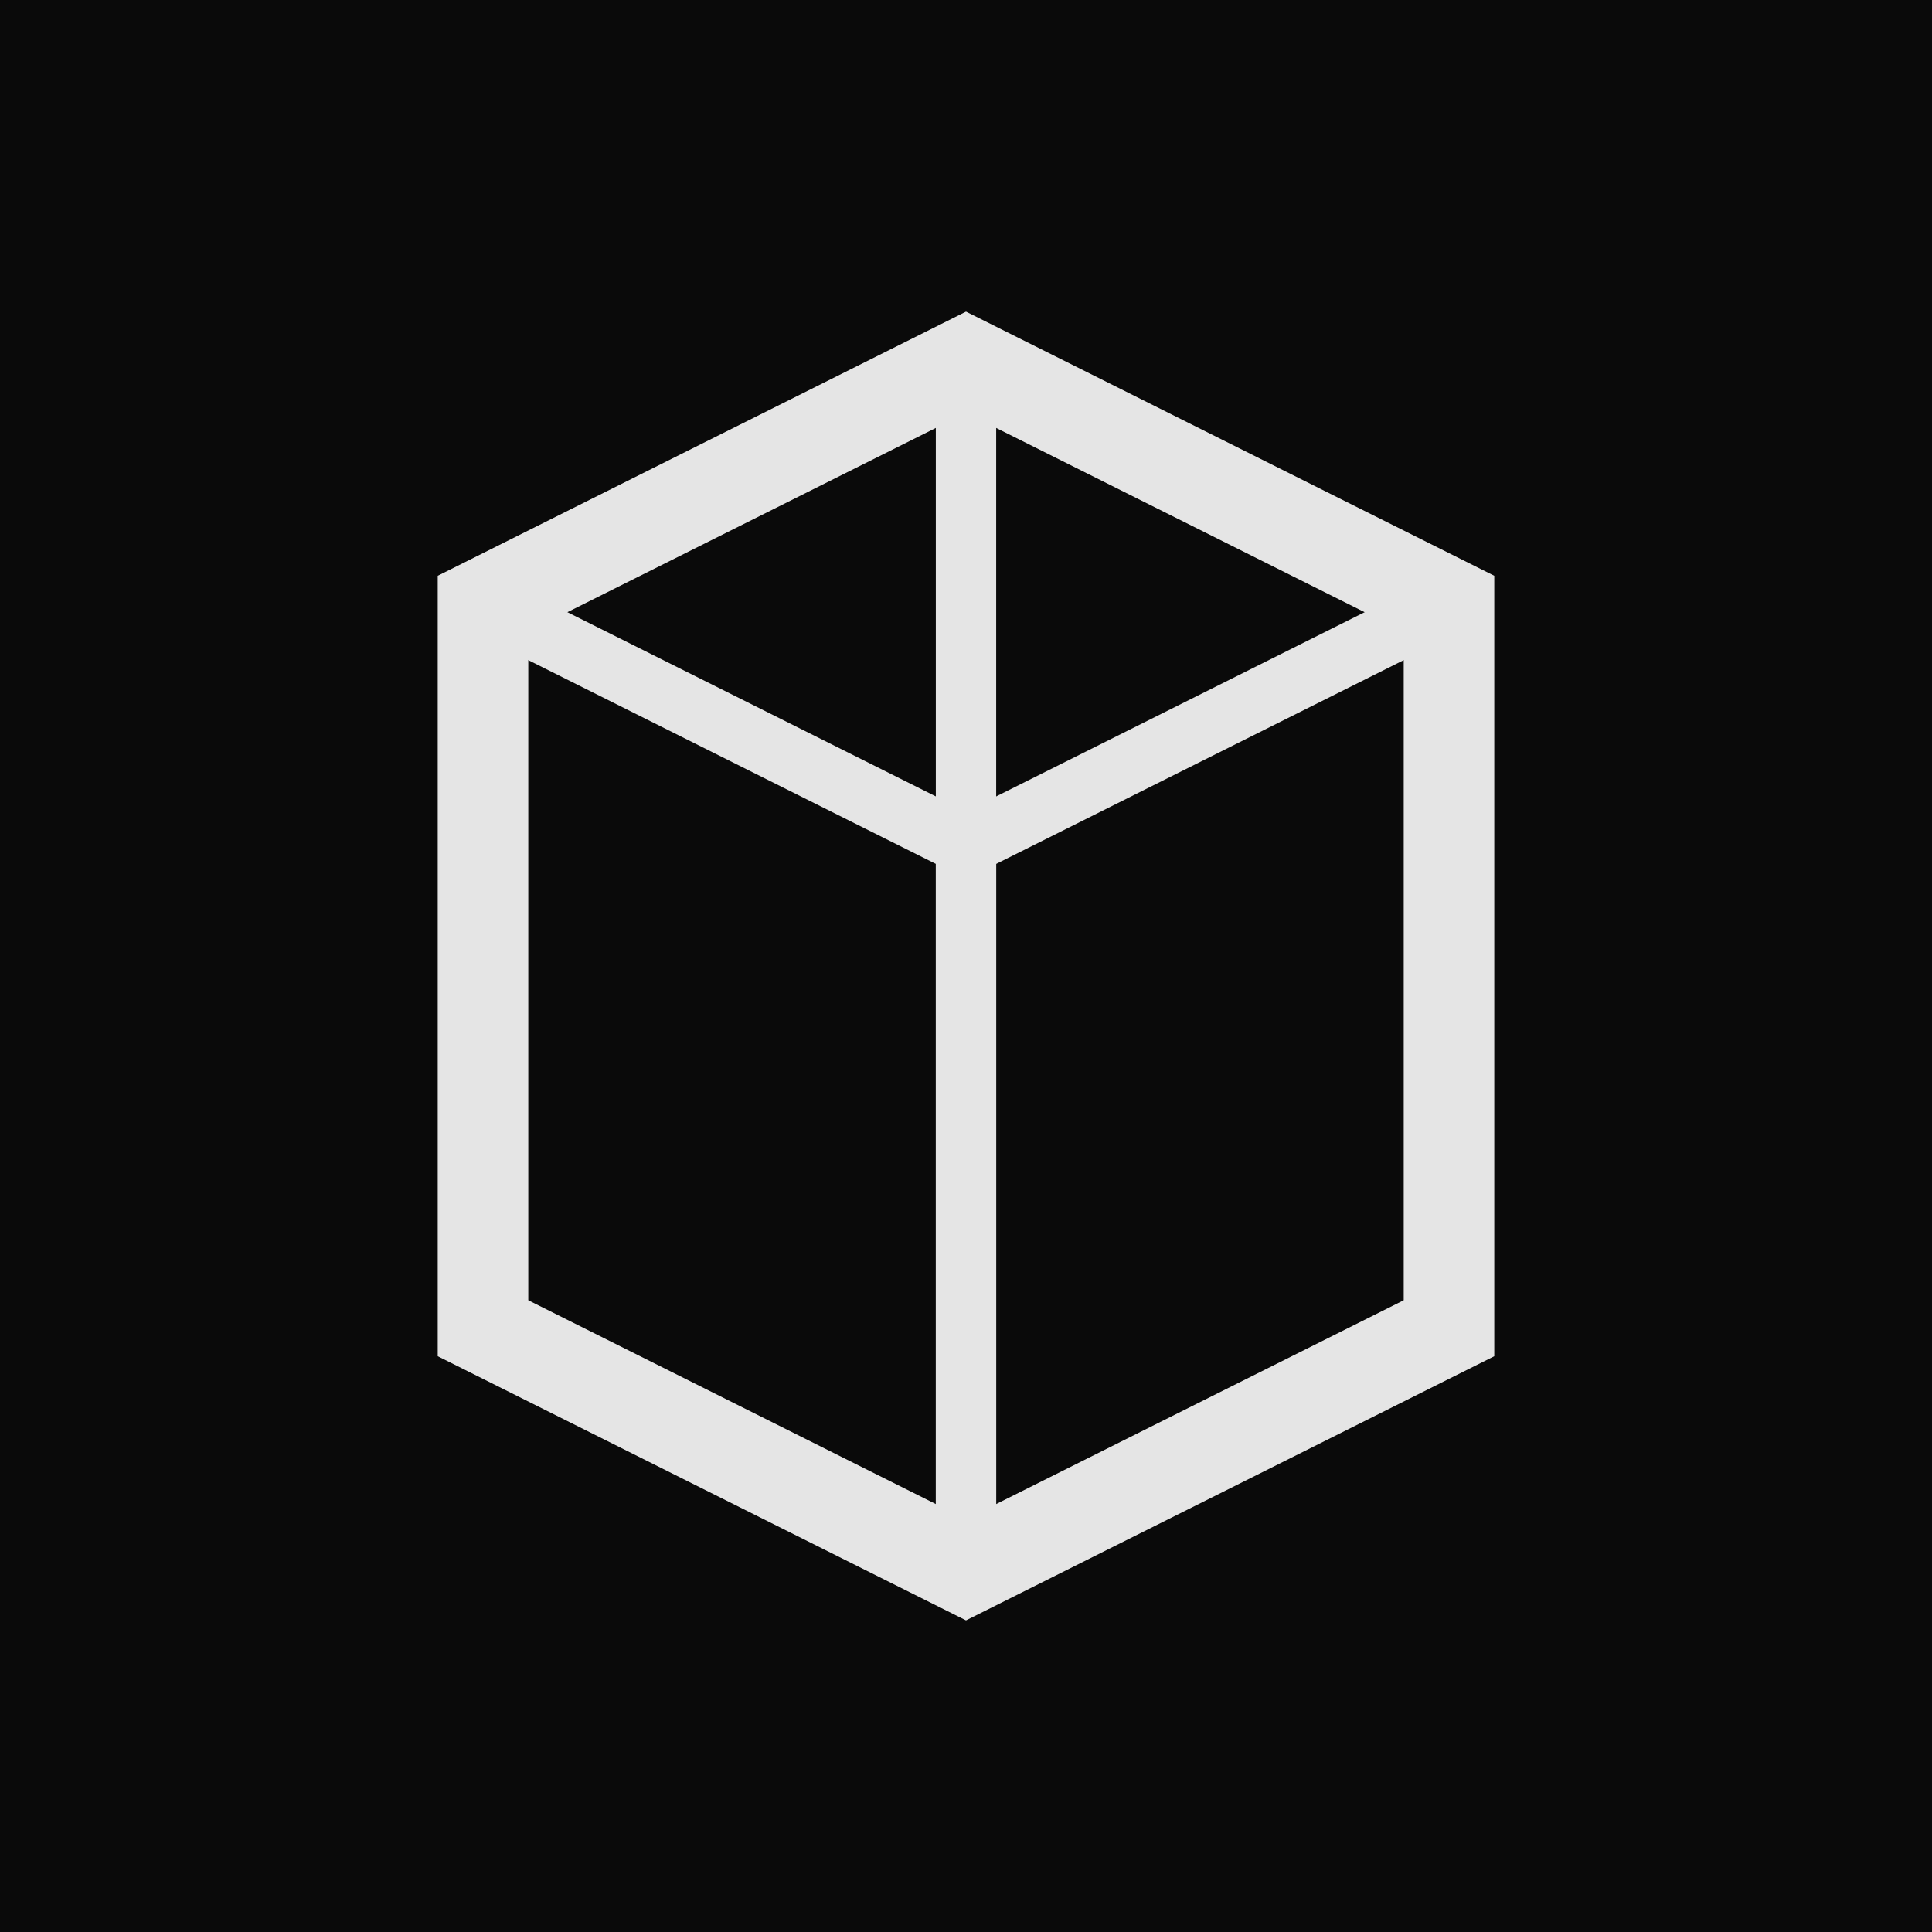
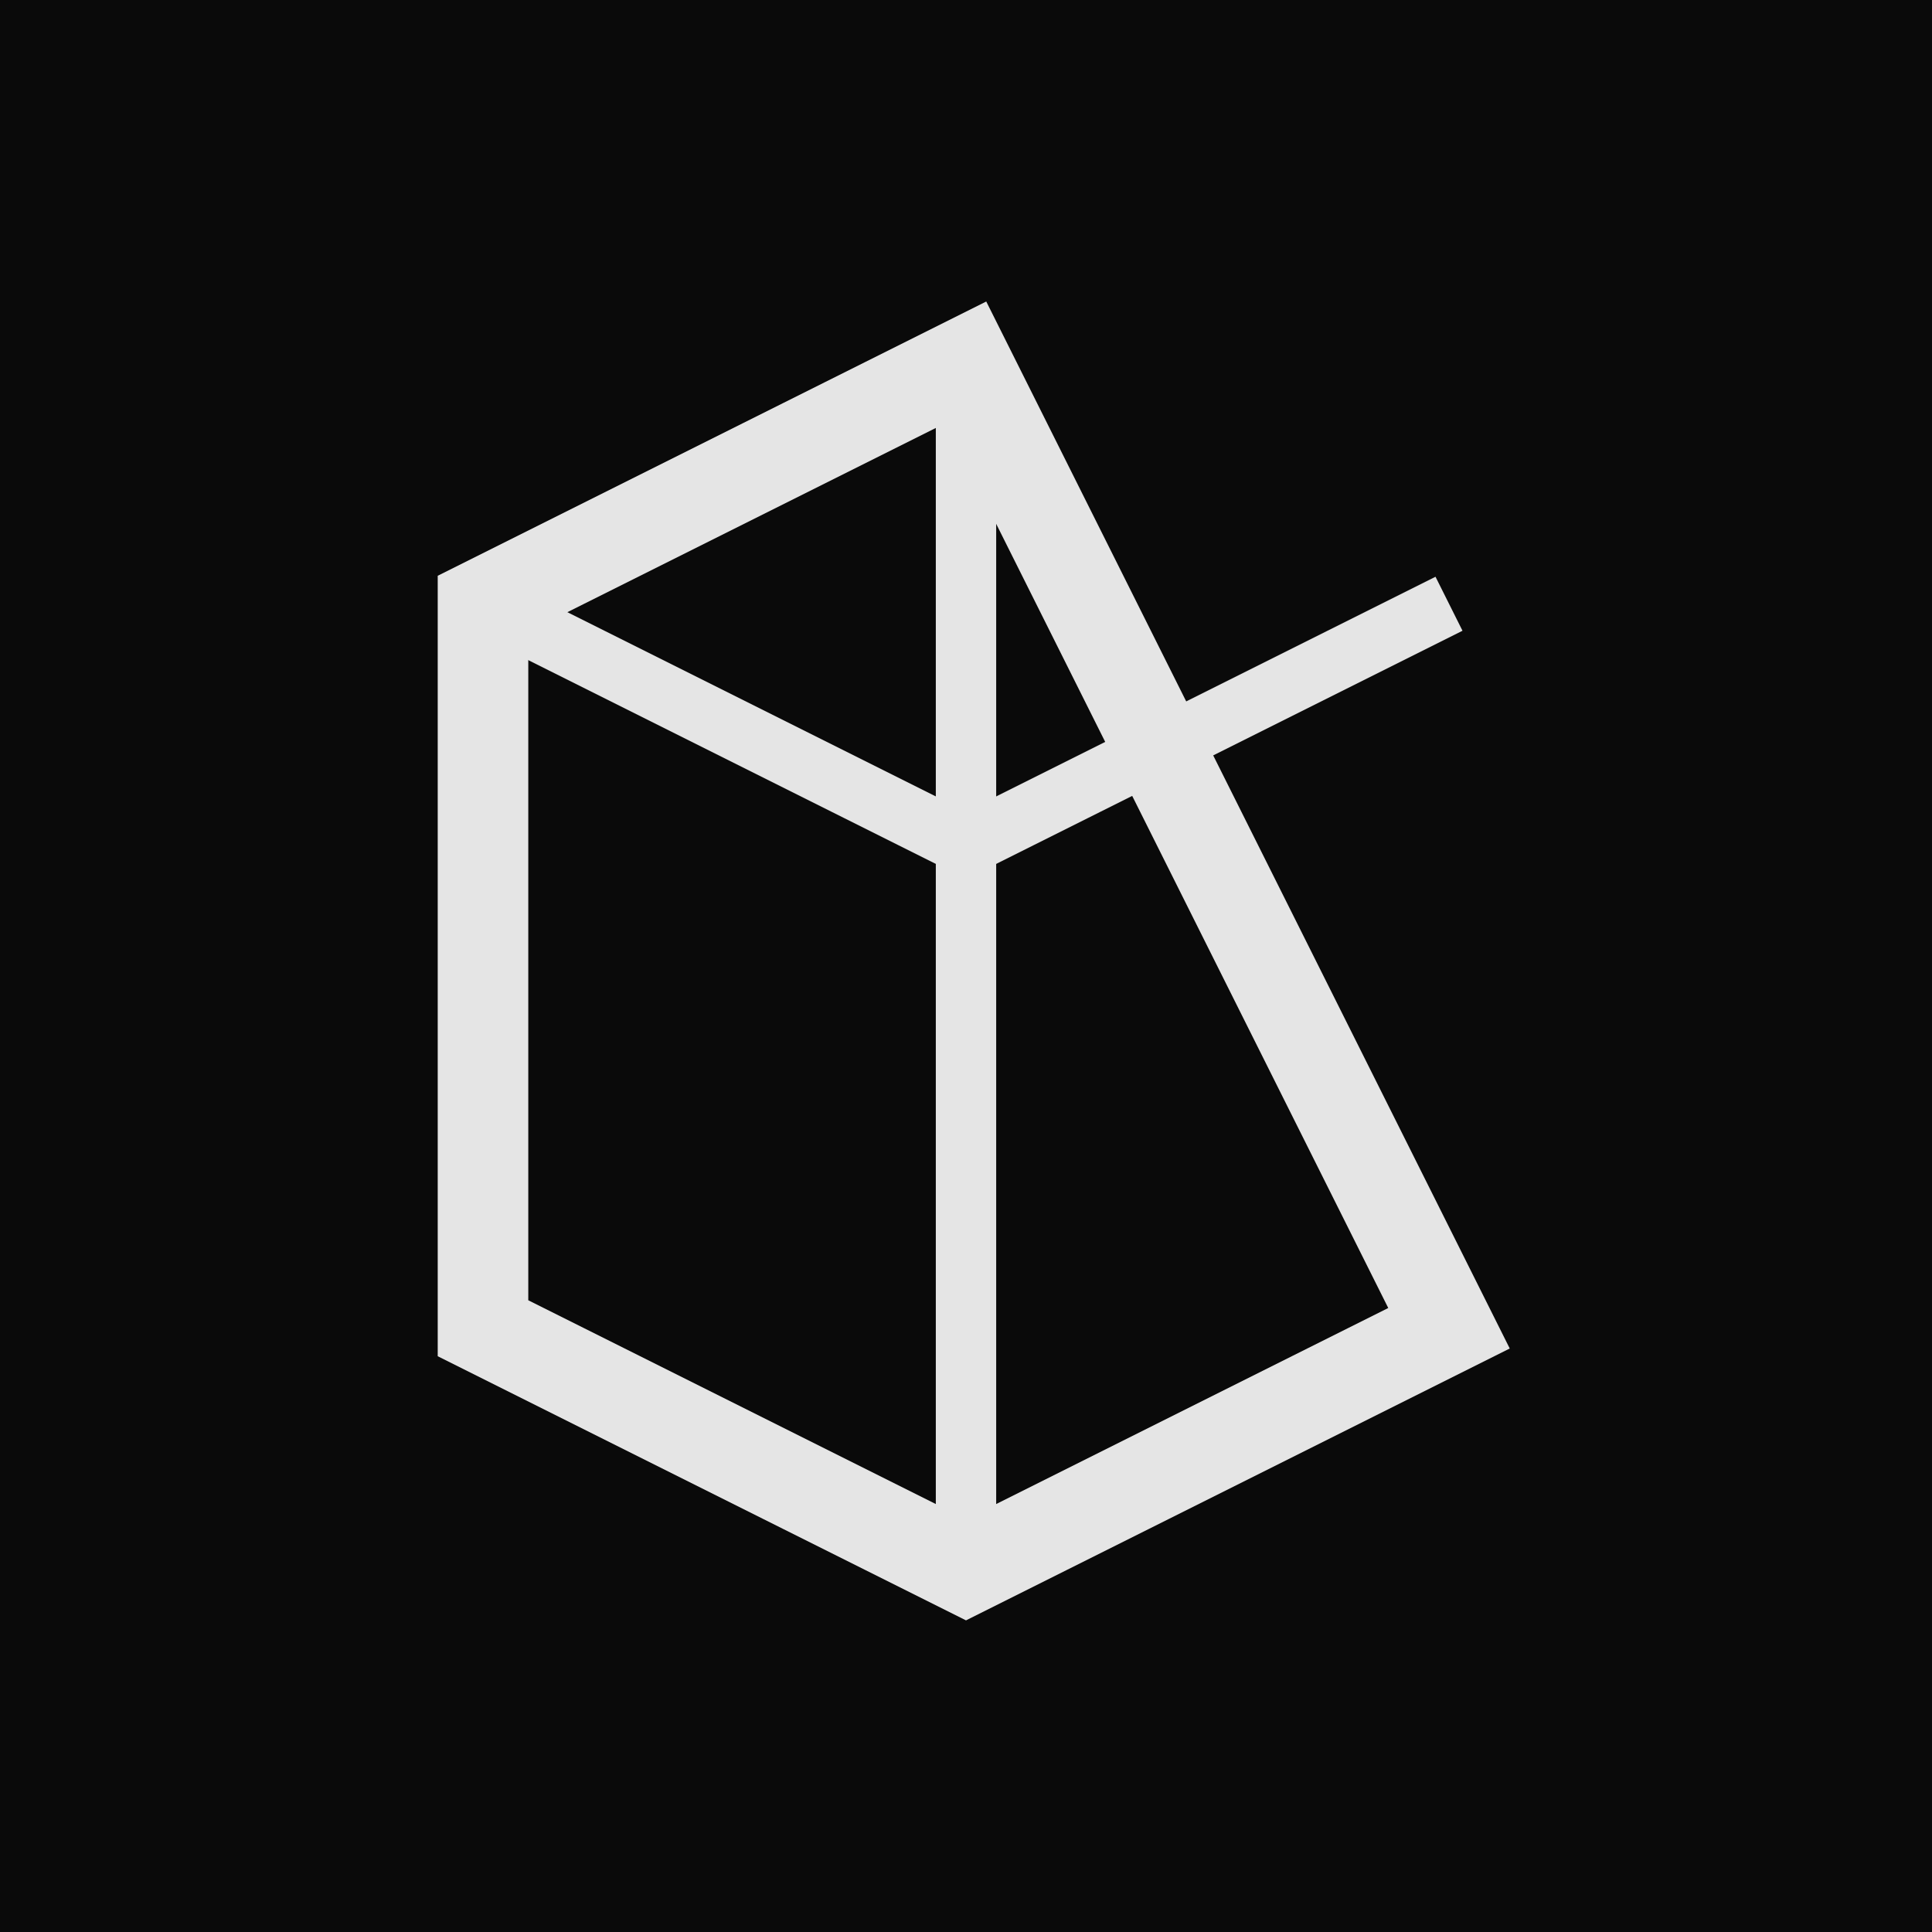
<svg xmlns="http://www.w3.org/2000/svg" viewBox="0 0 32 32">
  <rect width="32" height="32" fill="#0a0a0a" />
-   <path d="M8 10 L16 6 L24 10 L24 22 L16 26 L8 22 Z" fill="none" stroke="#e5e5e5" stroke-width="1.5" />
+   <path d="M8 10 L16 6 L24 22 L16 26 L8 22 Z" fill="none" stroke="#e5e5e5" stroke-width="1.5" />
  <path d="M16 6 L16 26" fill="none" stroke="#e5e5e5" stroke-width="1" />
  <path d="M8 10 L16 14 L24 10" fill="none" stroke="#e5e5e5" stroke-width="1" />
-   <path d="M16 14 L16 26" fill="none" stroke="#e5e5e5" stroke-width="1" />
</svg>